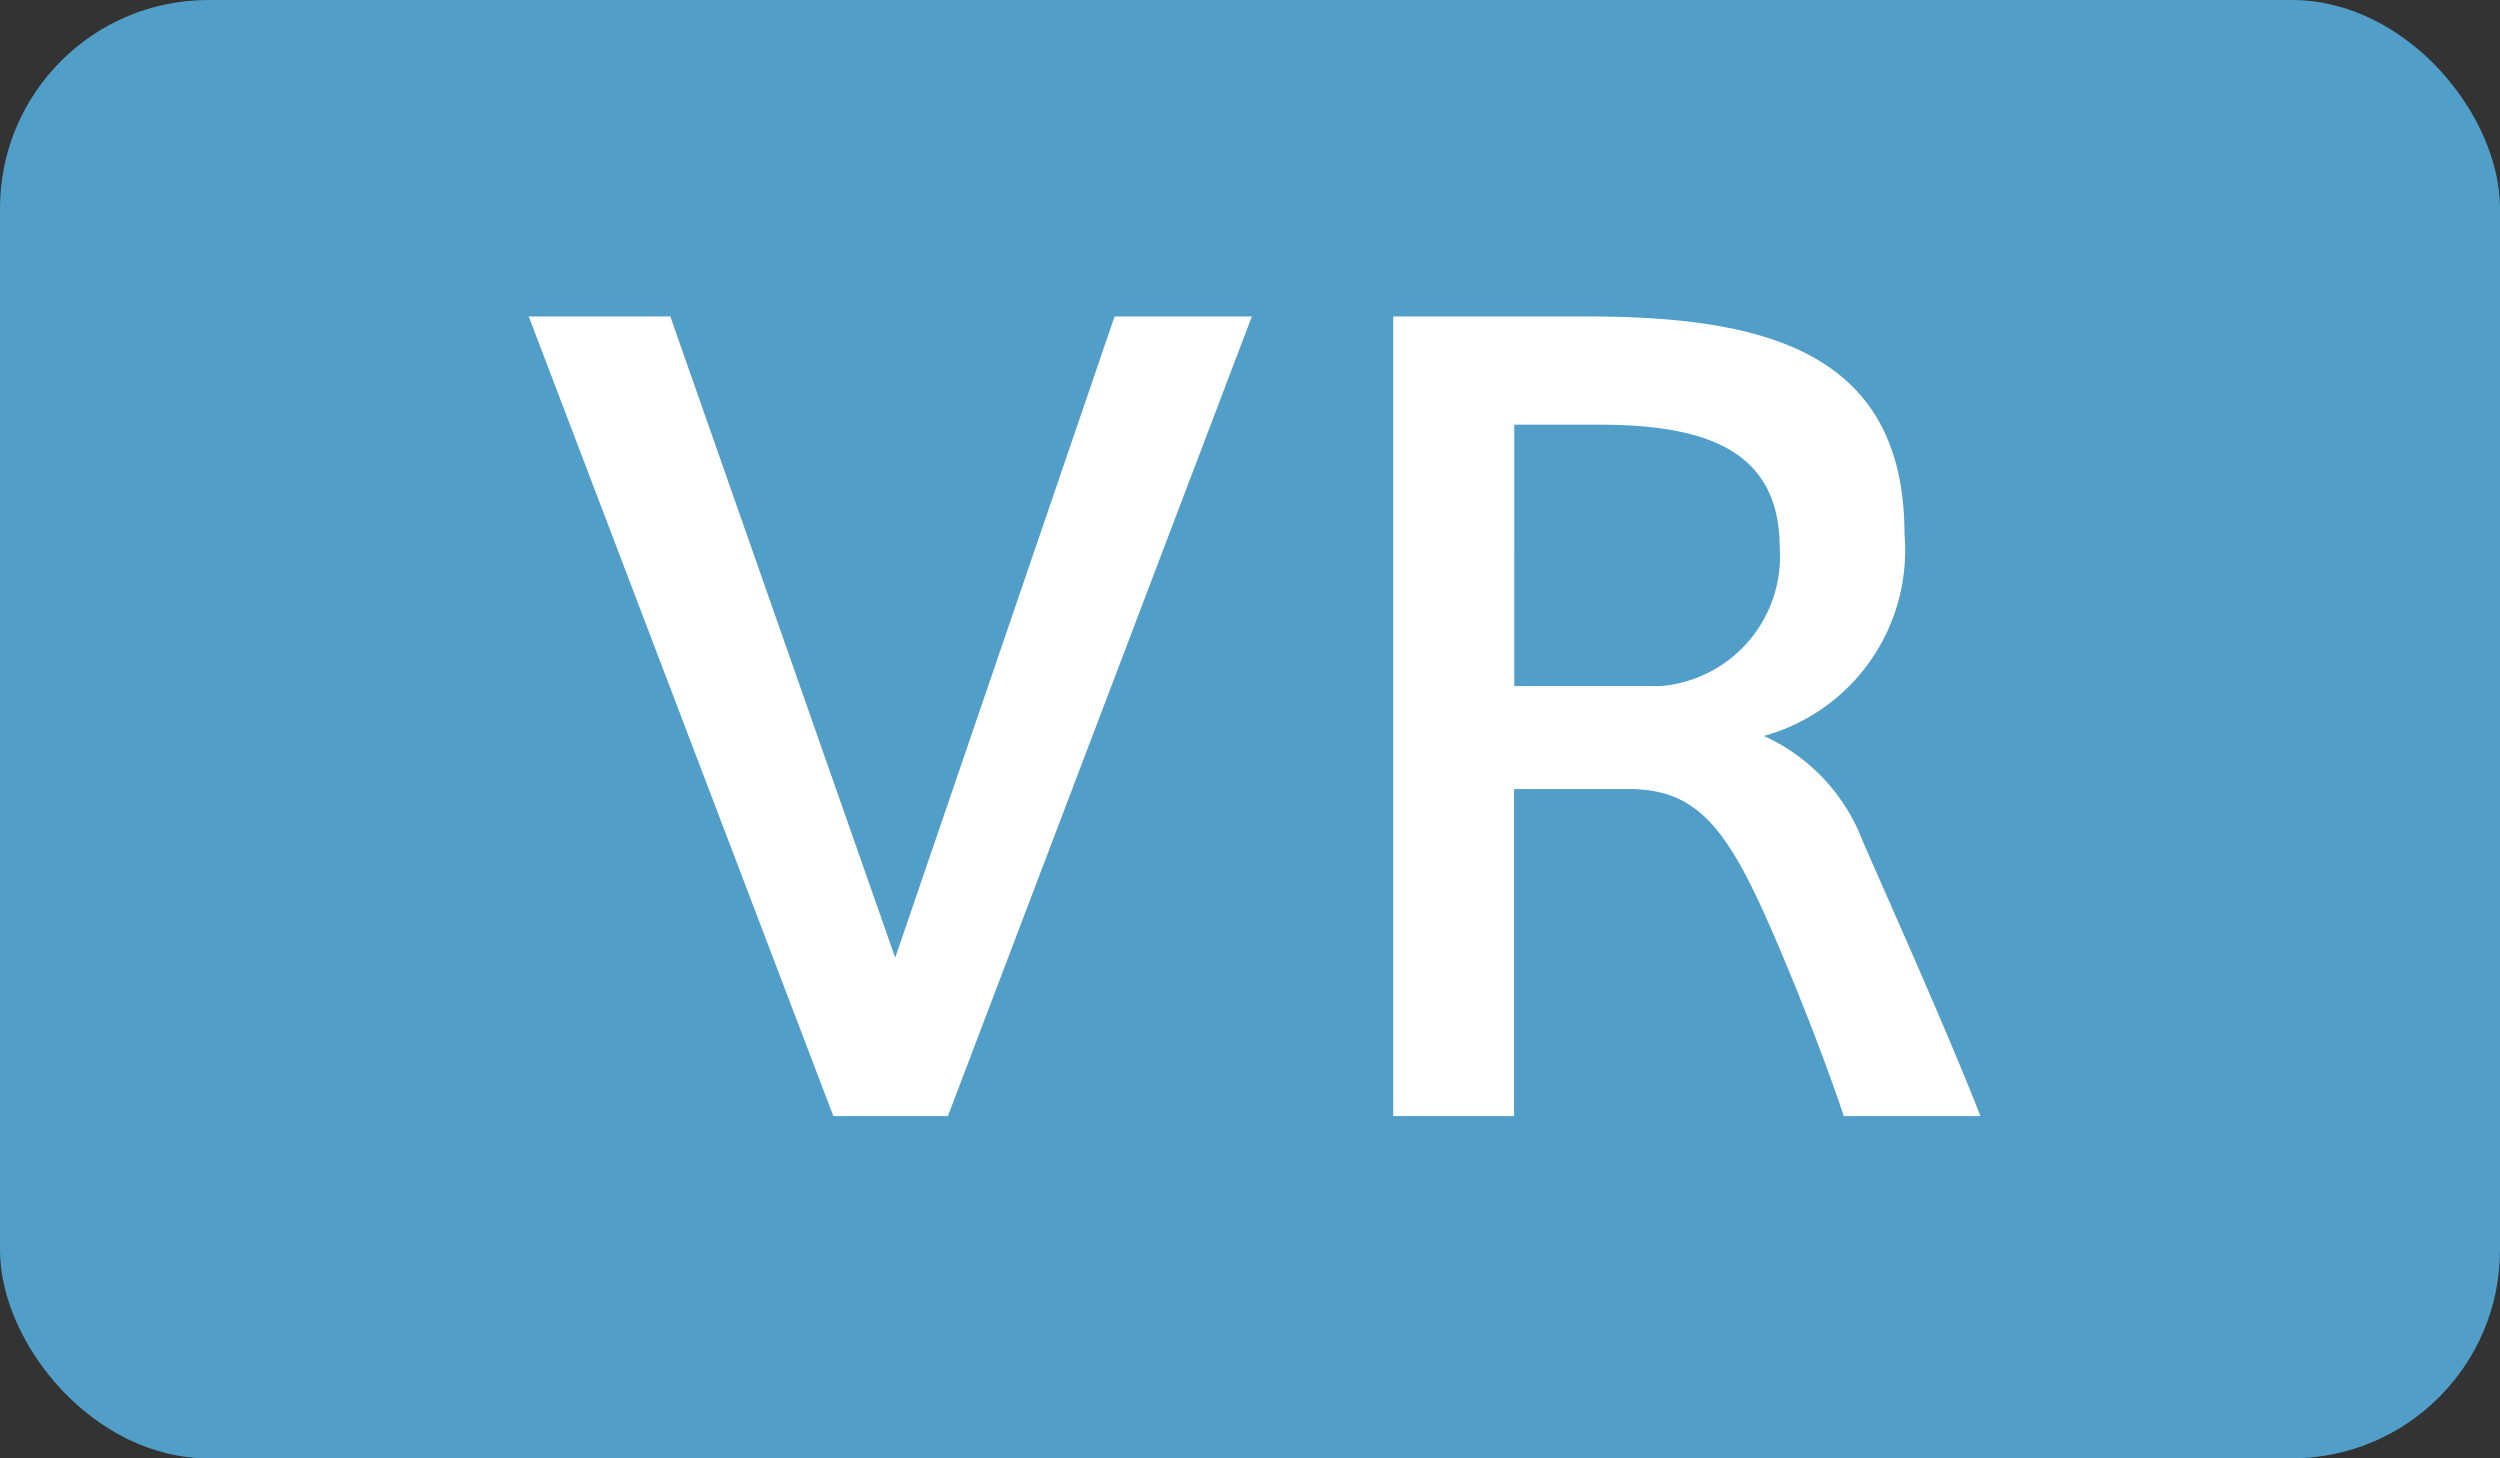
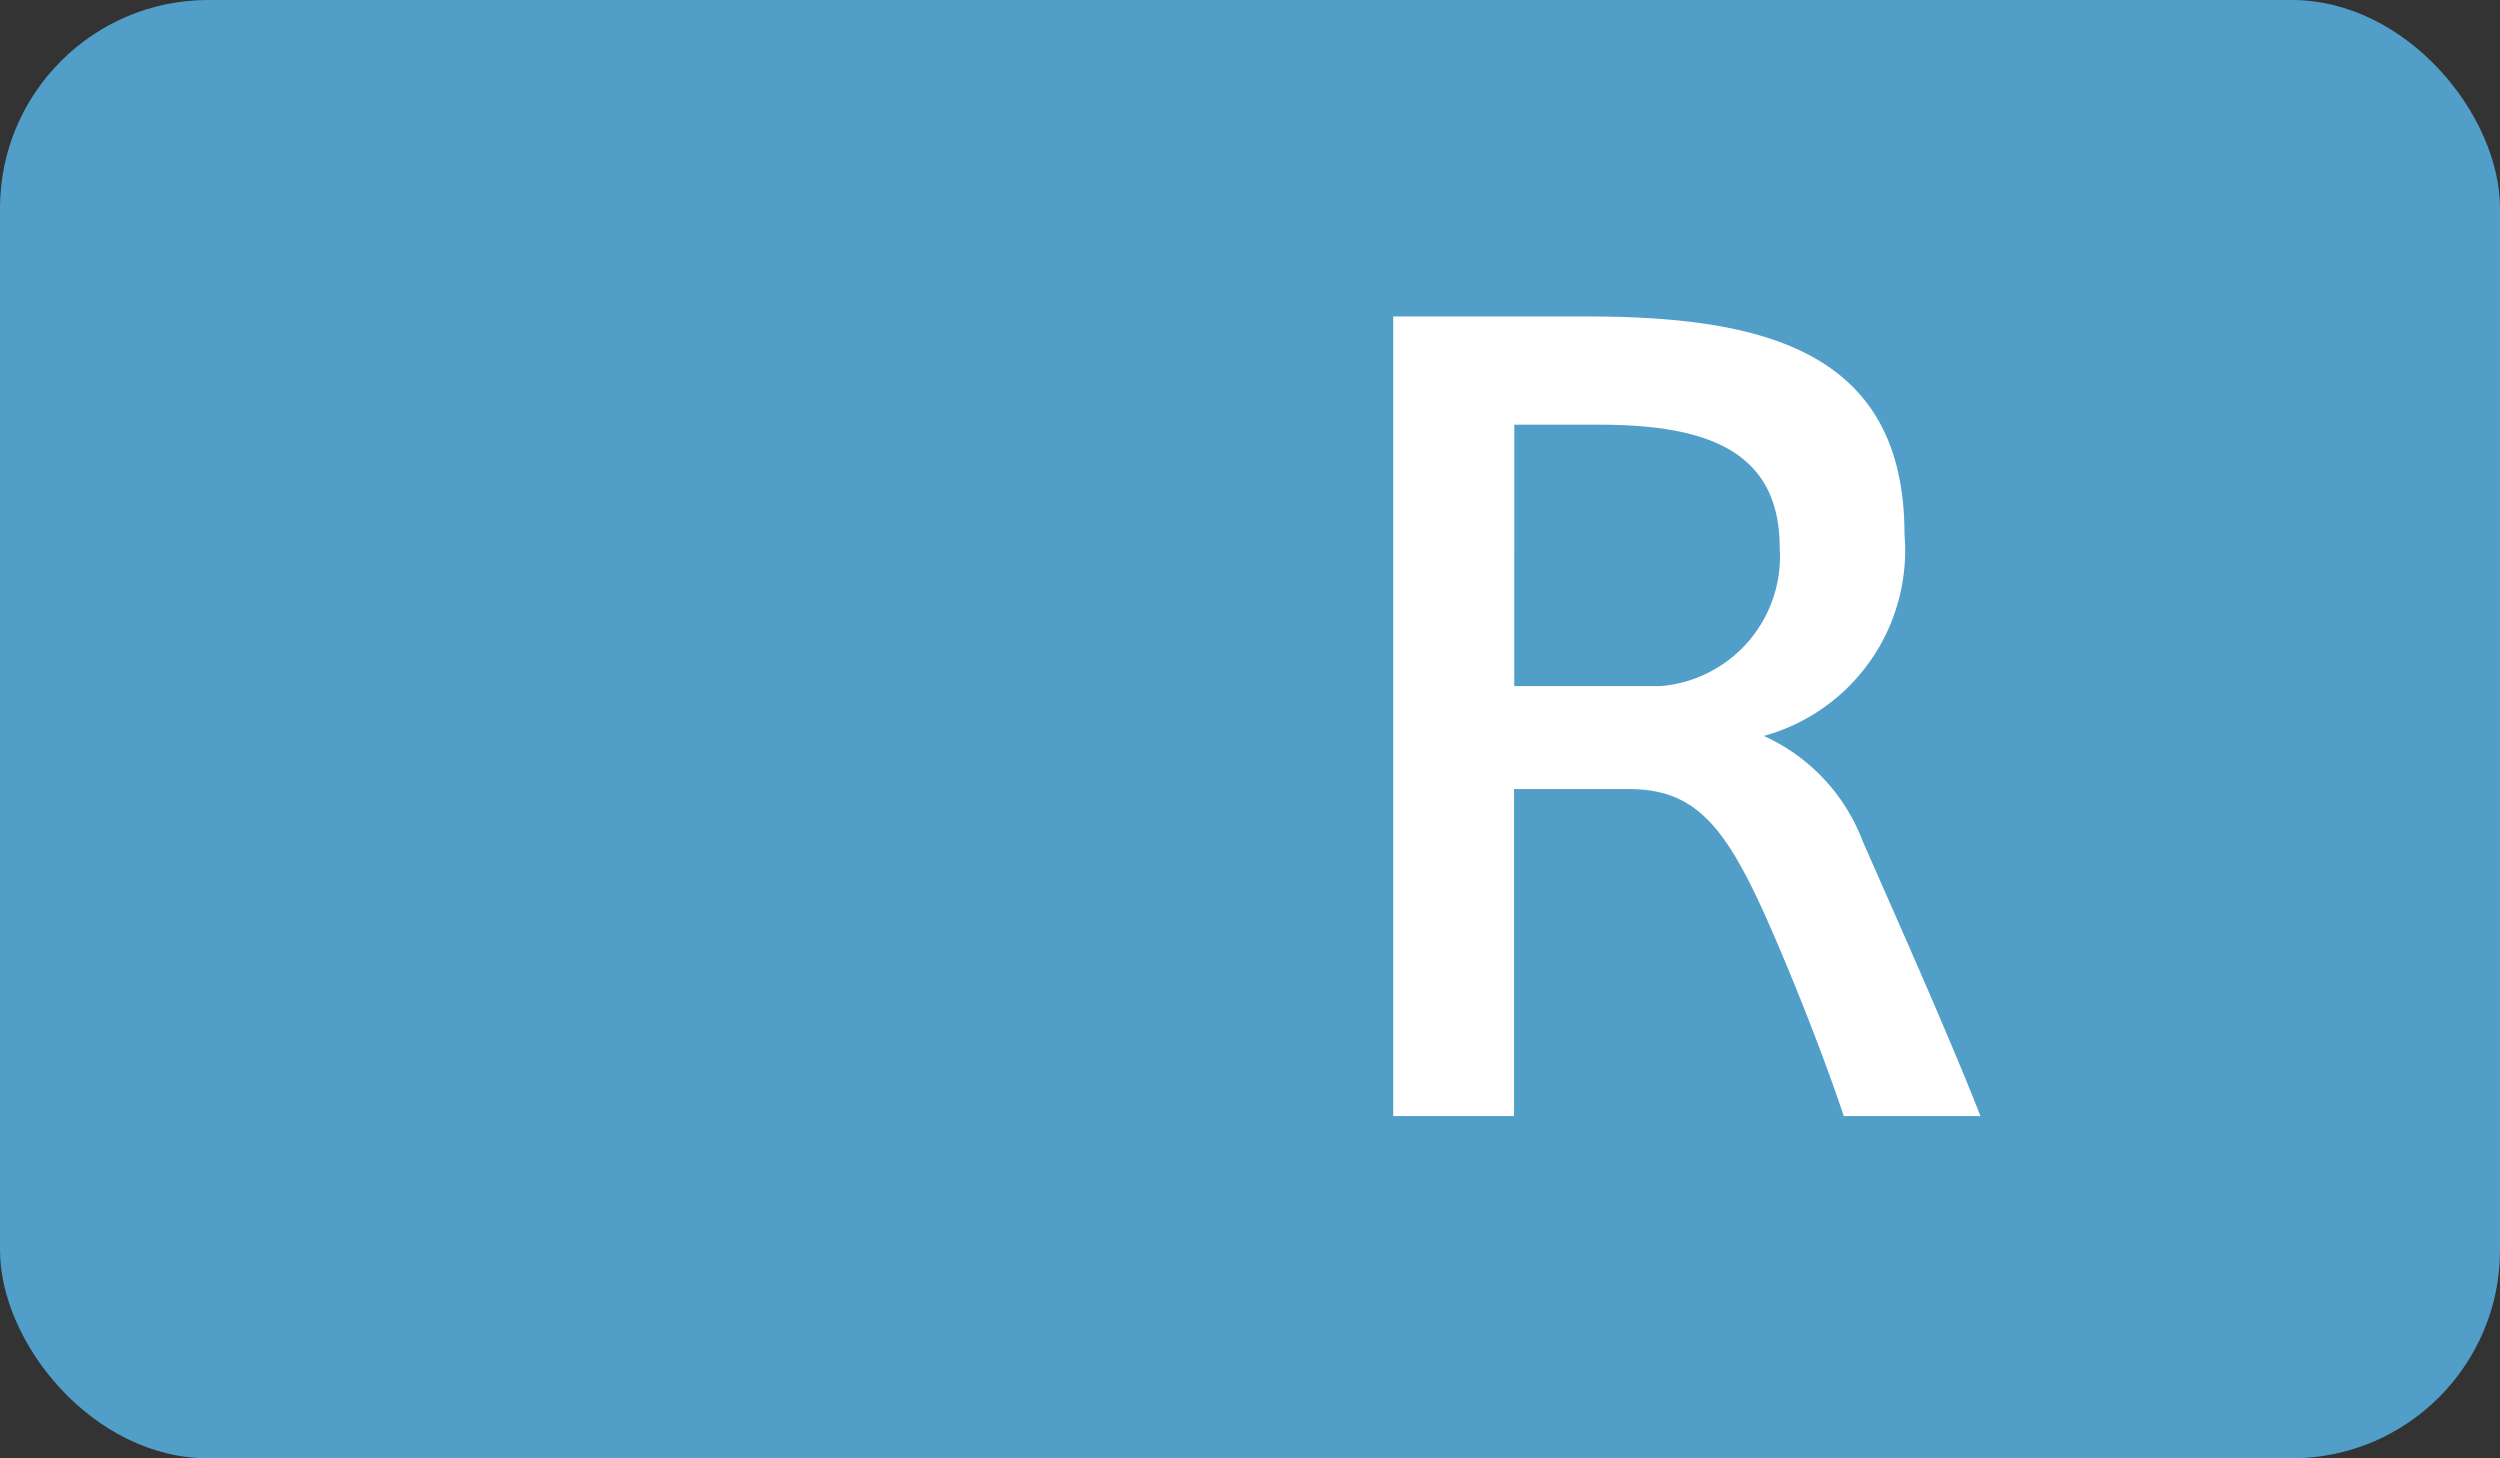
<svg xmlns="http://www.w3.org/2000/svg" viewBox="0 0 24 14">
  <rect x="0" y="0" width="24" height="14" fill="#333333" stroke="none" />
  <defs>
    <style>.cls-1{fill:#519fc9;}.cls-2{fill:#fff;}</style>
  </defs>
  <title>bunjoLinkVr</title>
  <g id="レイヤー_2" data-name="レイヤー 2">
    <g id="レイヤー_1-2" data-name="レイヤー 1">
      <rect class="cls-1" width="24" height="14" rx="2" />
-       <path class="cls-2" d="M10.7,3.038h1.318L9.1,10.714H8L5.076,3.038H6.435L8.594,9.194Z" />
      <path class="cls-2" d="M16.935,8.765c-.39-.86-.68-1.19-1.3-1.19h-1.1v3.139h-1.16V3.038h1.849c1.69,0,3.059.319,3.059,2.089a1.848,1.848,0,0,1-1.35,1.938,1.817,1.817,0,0,1,.949,1.01c.271.619.83,1.869,1.13,2.639H17.7C17.525,10.184,17.2,9.354,16.935,8.765Zm.15-3.508c0-.949-.73-1.18-1.739-1.18h-.809V6.586h1.409A1.248,1.248,0,0,0,17.085,5.257Z" />
    </g>
  </g>
</svg>